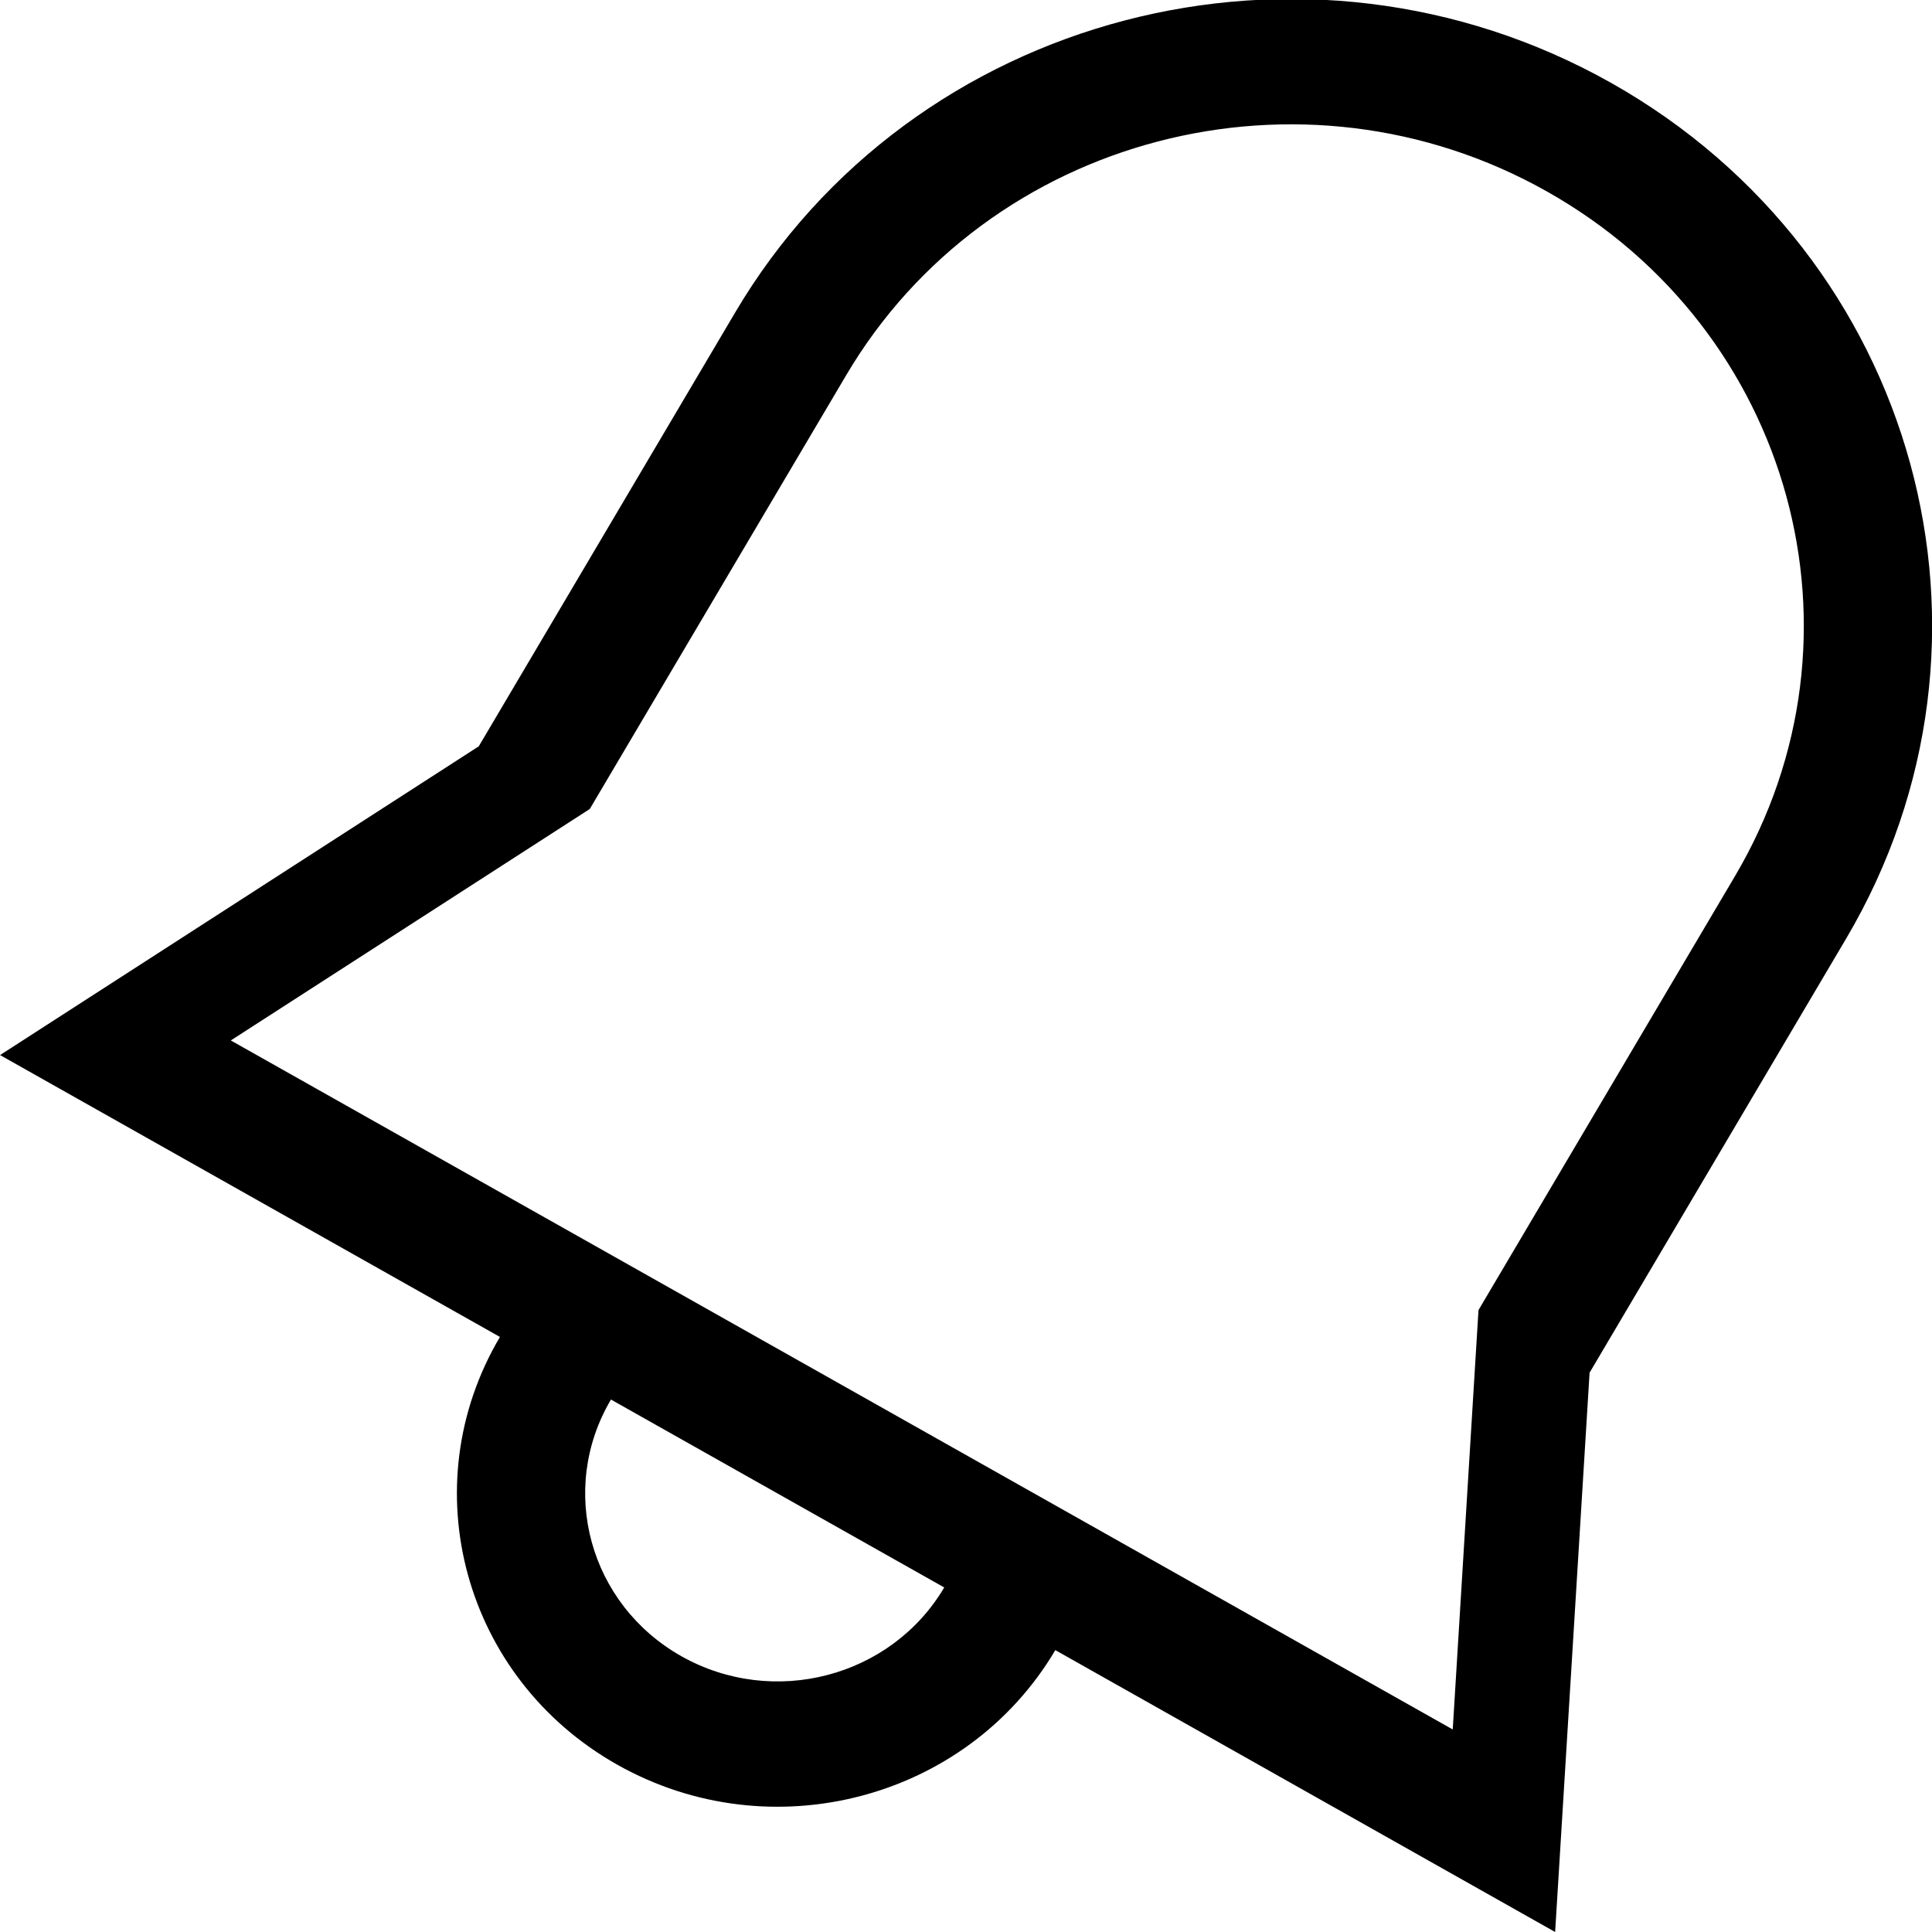
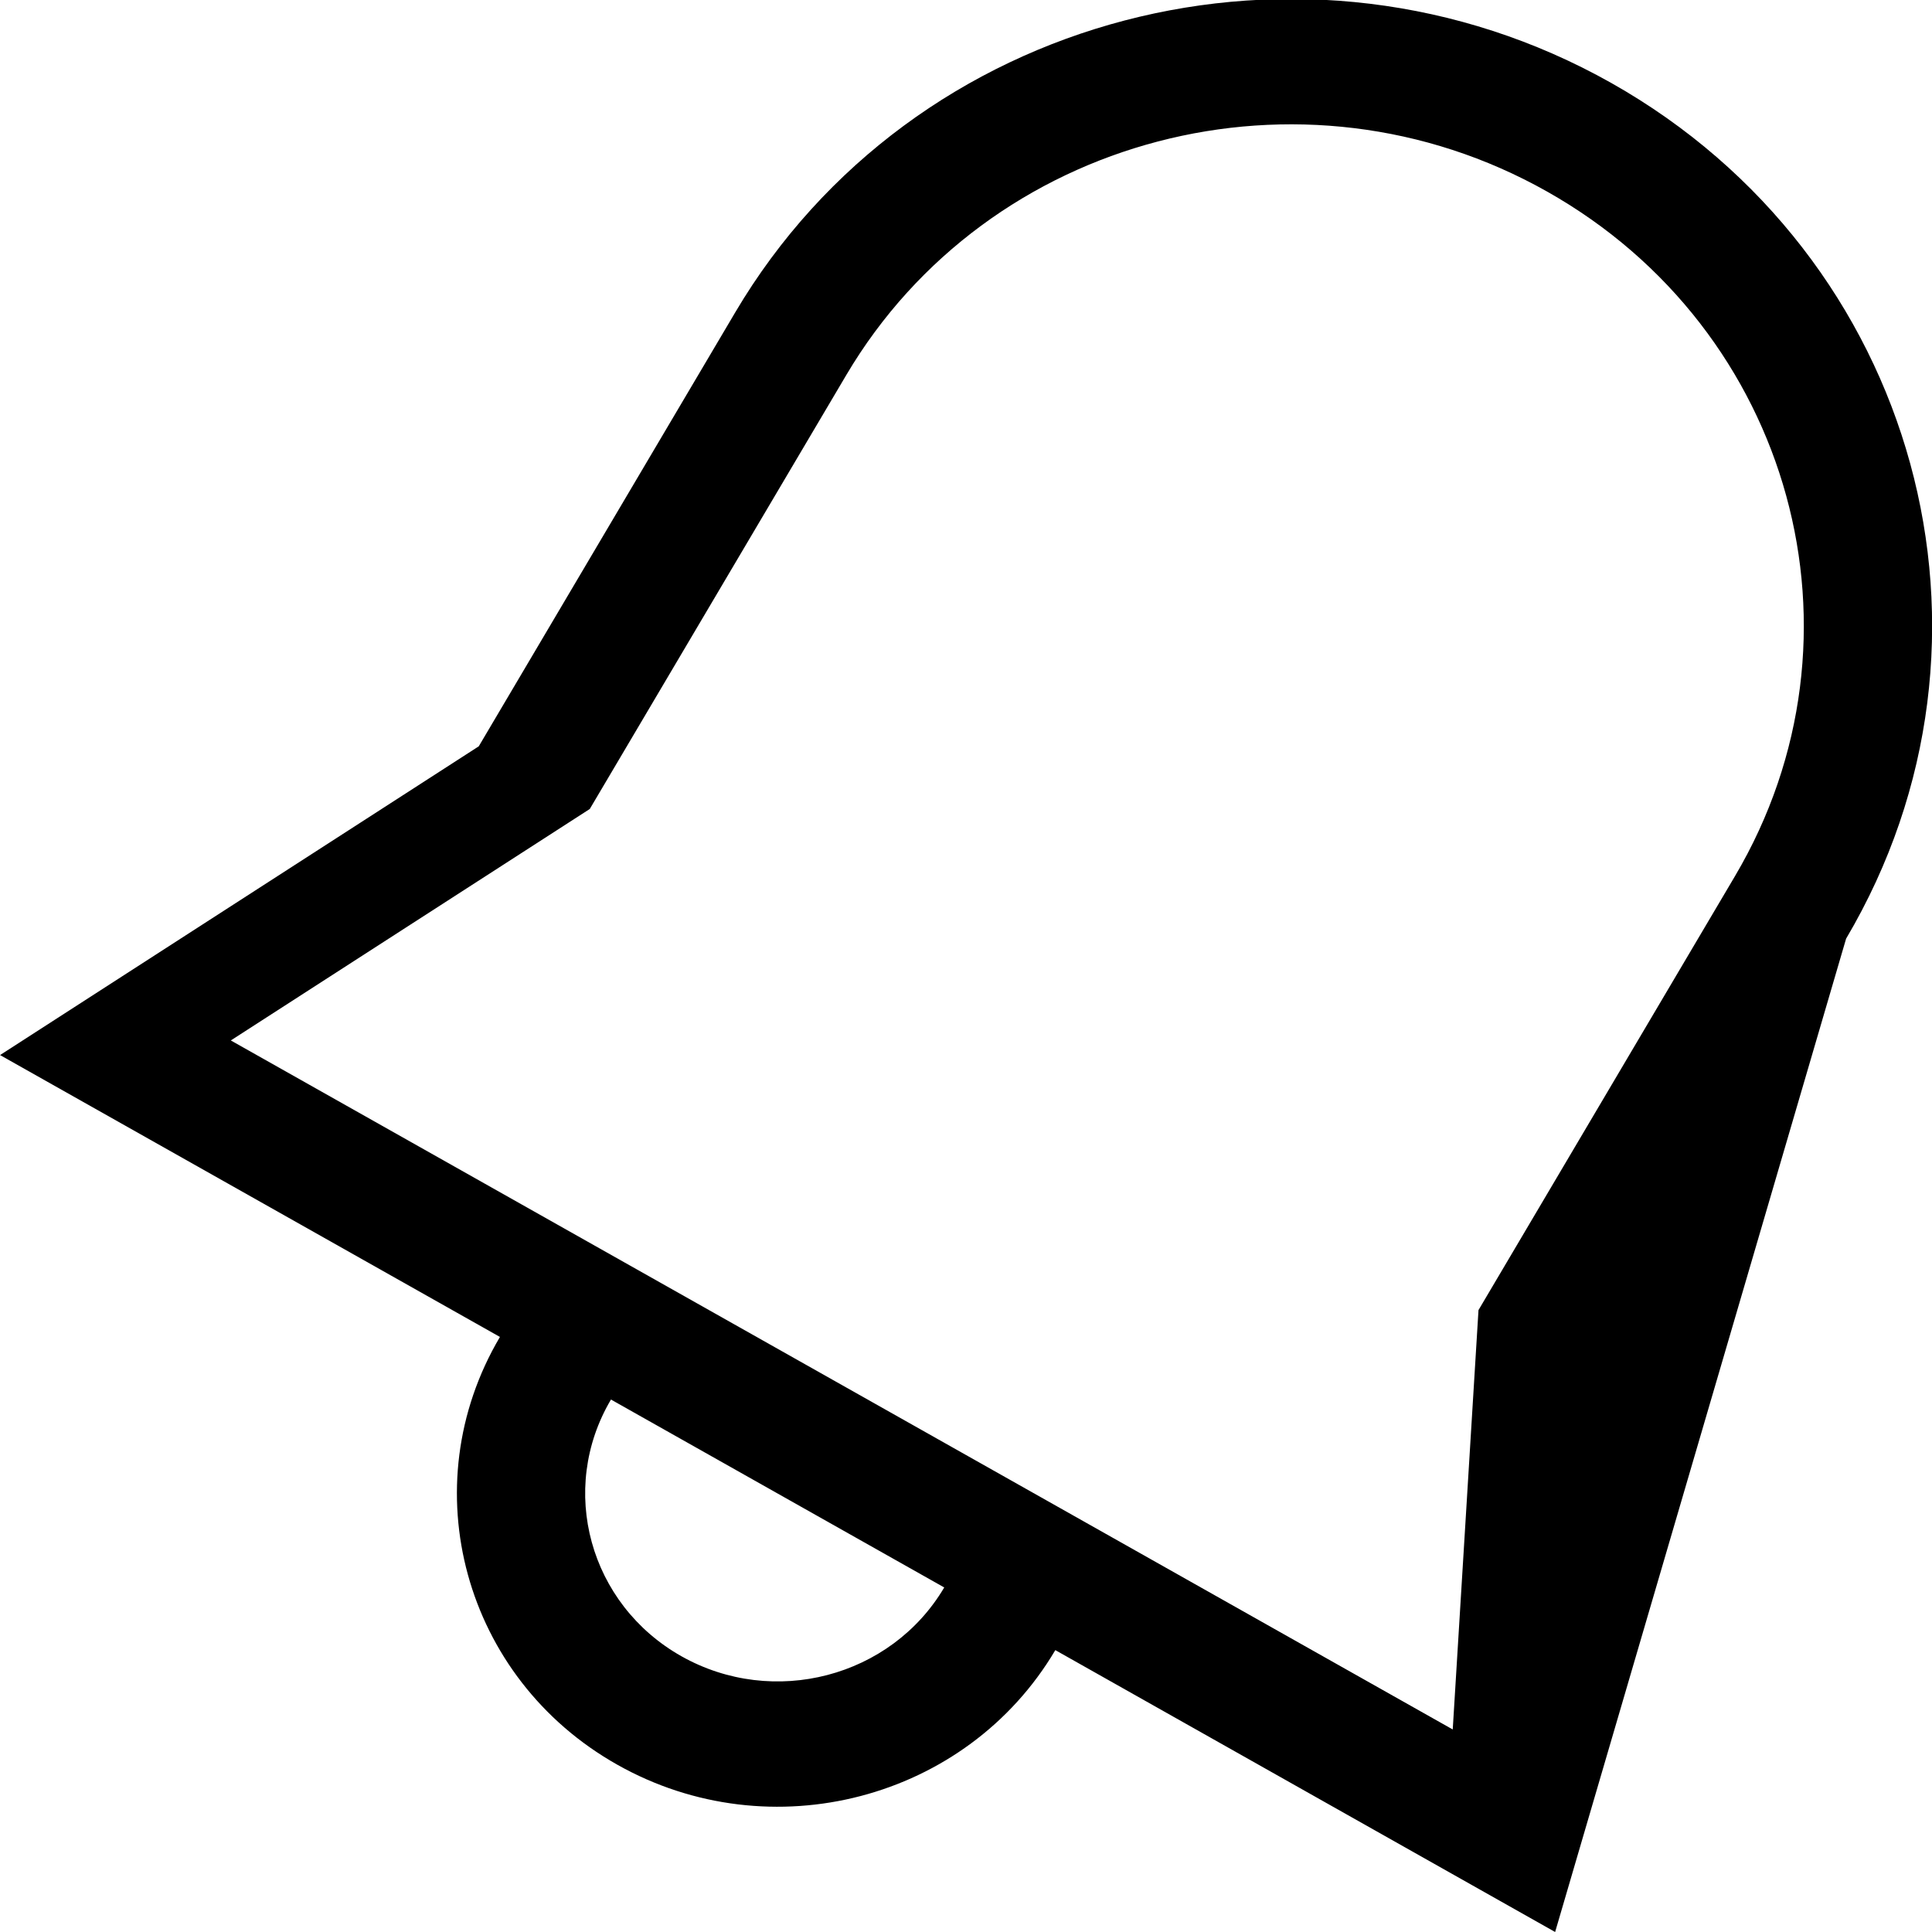
<svg xmlns="http://www.w3.org/2000/svg" xmlns:ns1="http://www.bohemiancoding.com/sketch/ns" width="30px" height="30px" viewBox="0 0 30 30" version="1.1">
  <title>bell</title>
  <desc>Created with Sketch Beta.</desc>
  <defs />
  <g id="Page-1" stroke="none" stroke-width="1" fill="none" fill-rule="evenodd" ns1:type="MSPage">
    <g id="Icon-Set" ns1:type="MSLayerGroup" transform="translate(-413, -880)" fill="#000000">
-       <path d="M439.941,893.604 L435.958,900.343 L435.558,906.855 L416.584,896.156 L422.158,892.562 L426.142,885.822 C428.342,882.101 433.215,880.825 437.024,882.975 C440.835,885.123 442.141,889.882 439.941,893.604 L439.941,893.604 Z M423.581,905.718 C422.152,904.912 421.662,903.128 422.487,901.732 L427.662,904.65 C426.837,906.046 425.01,906.523 423.581,905.718 L423.581,905.718 Z M438.021,881.289 C433.258,878.604 427.167,880.197 424.417,884.85 L420.434,891.589 L413.001,896.383 L420.763,900.76 C419.388,903.086 420.203,906.06 422.585,907.402 C424.967,908.746 428.012,907.949 429.387,905.623 L437.148,910 L437.683,901.315 L441.666,894.576 C444.416,889.924 442.784,883.976 438.021,881.289 L438.021,881.289 Z" id="bell" ns1:type="MSShapeGroup" />
+       <path d="M439.941,893.604 L435.958,900.343 L435.558,906.855 L416.584,896.156 L422.158,892.562 L426.142,885.822 C428.342,882.101 433.215,880.825 437.024,882.975 C440.835,885.123 442.141,889.882 439.941,893.604 L439.941,893.604 Z M423.581,905.718 C422.152,904.912 421.662,903.128 422.487,901.732 L427.662,904.65 C426.837,906.046 425.01,906.523 423.581,905.718 L423.581,905.718 Z M438.021,881.289 C433.258,878.604 427.167,880.197 424.417,884.85 L420.434,891.589 L413.001,896.383 L420.763,900.76 C419.388,903.086 420.203,906.06 422.585,907.402 C424.967,908.746 428.012,907.949 429.387,905.623 L437.148,910 L441.666,894.576 C444.416,889.924 442.784,883.976 438.021,881.289 L438.021,881.289 Z" id="bell" ns1:type="MSShapeGroup" />
    </g>
  </g>
</svg>